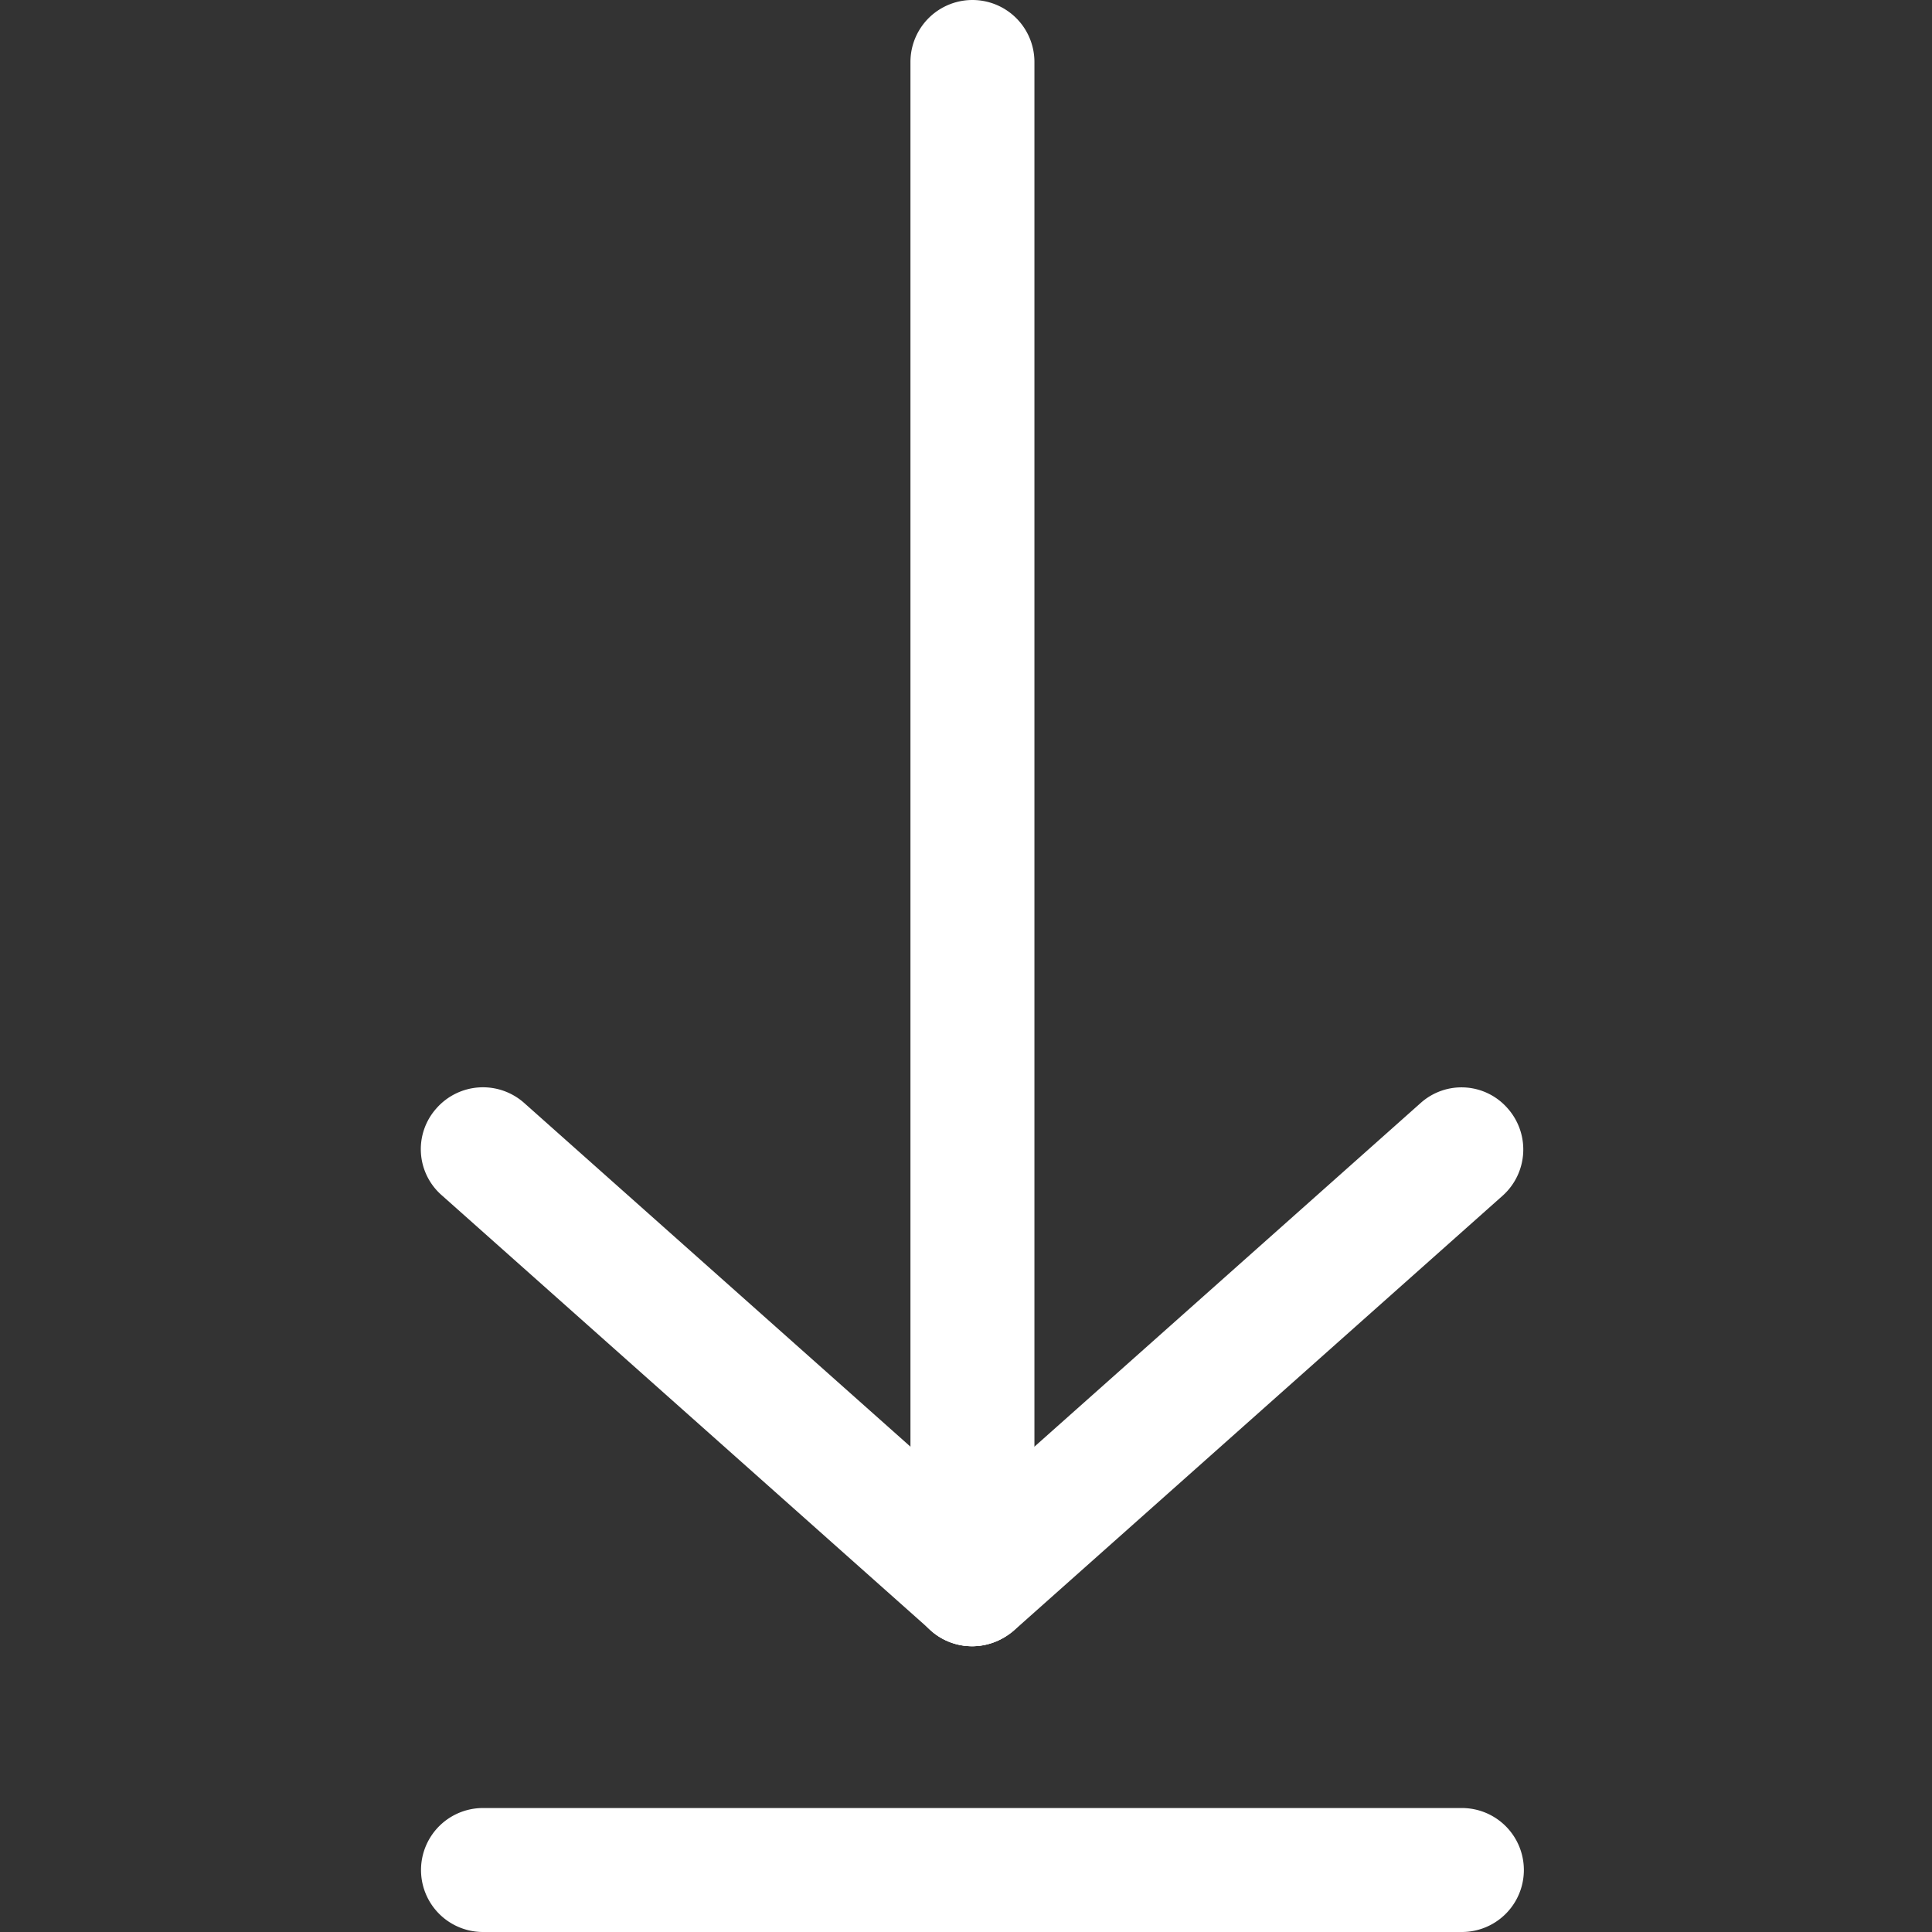
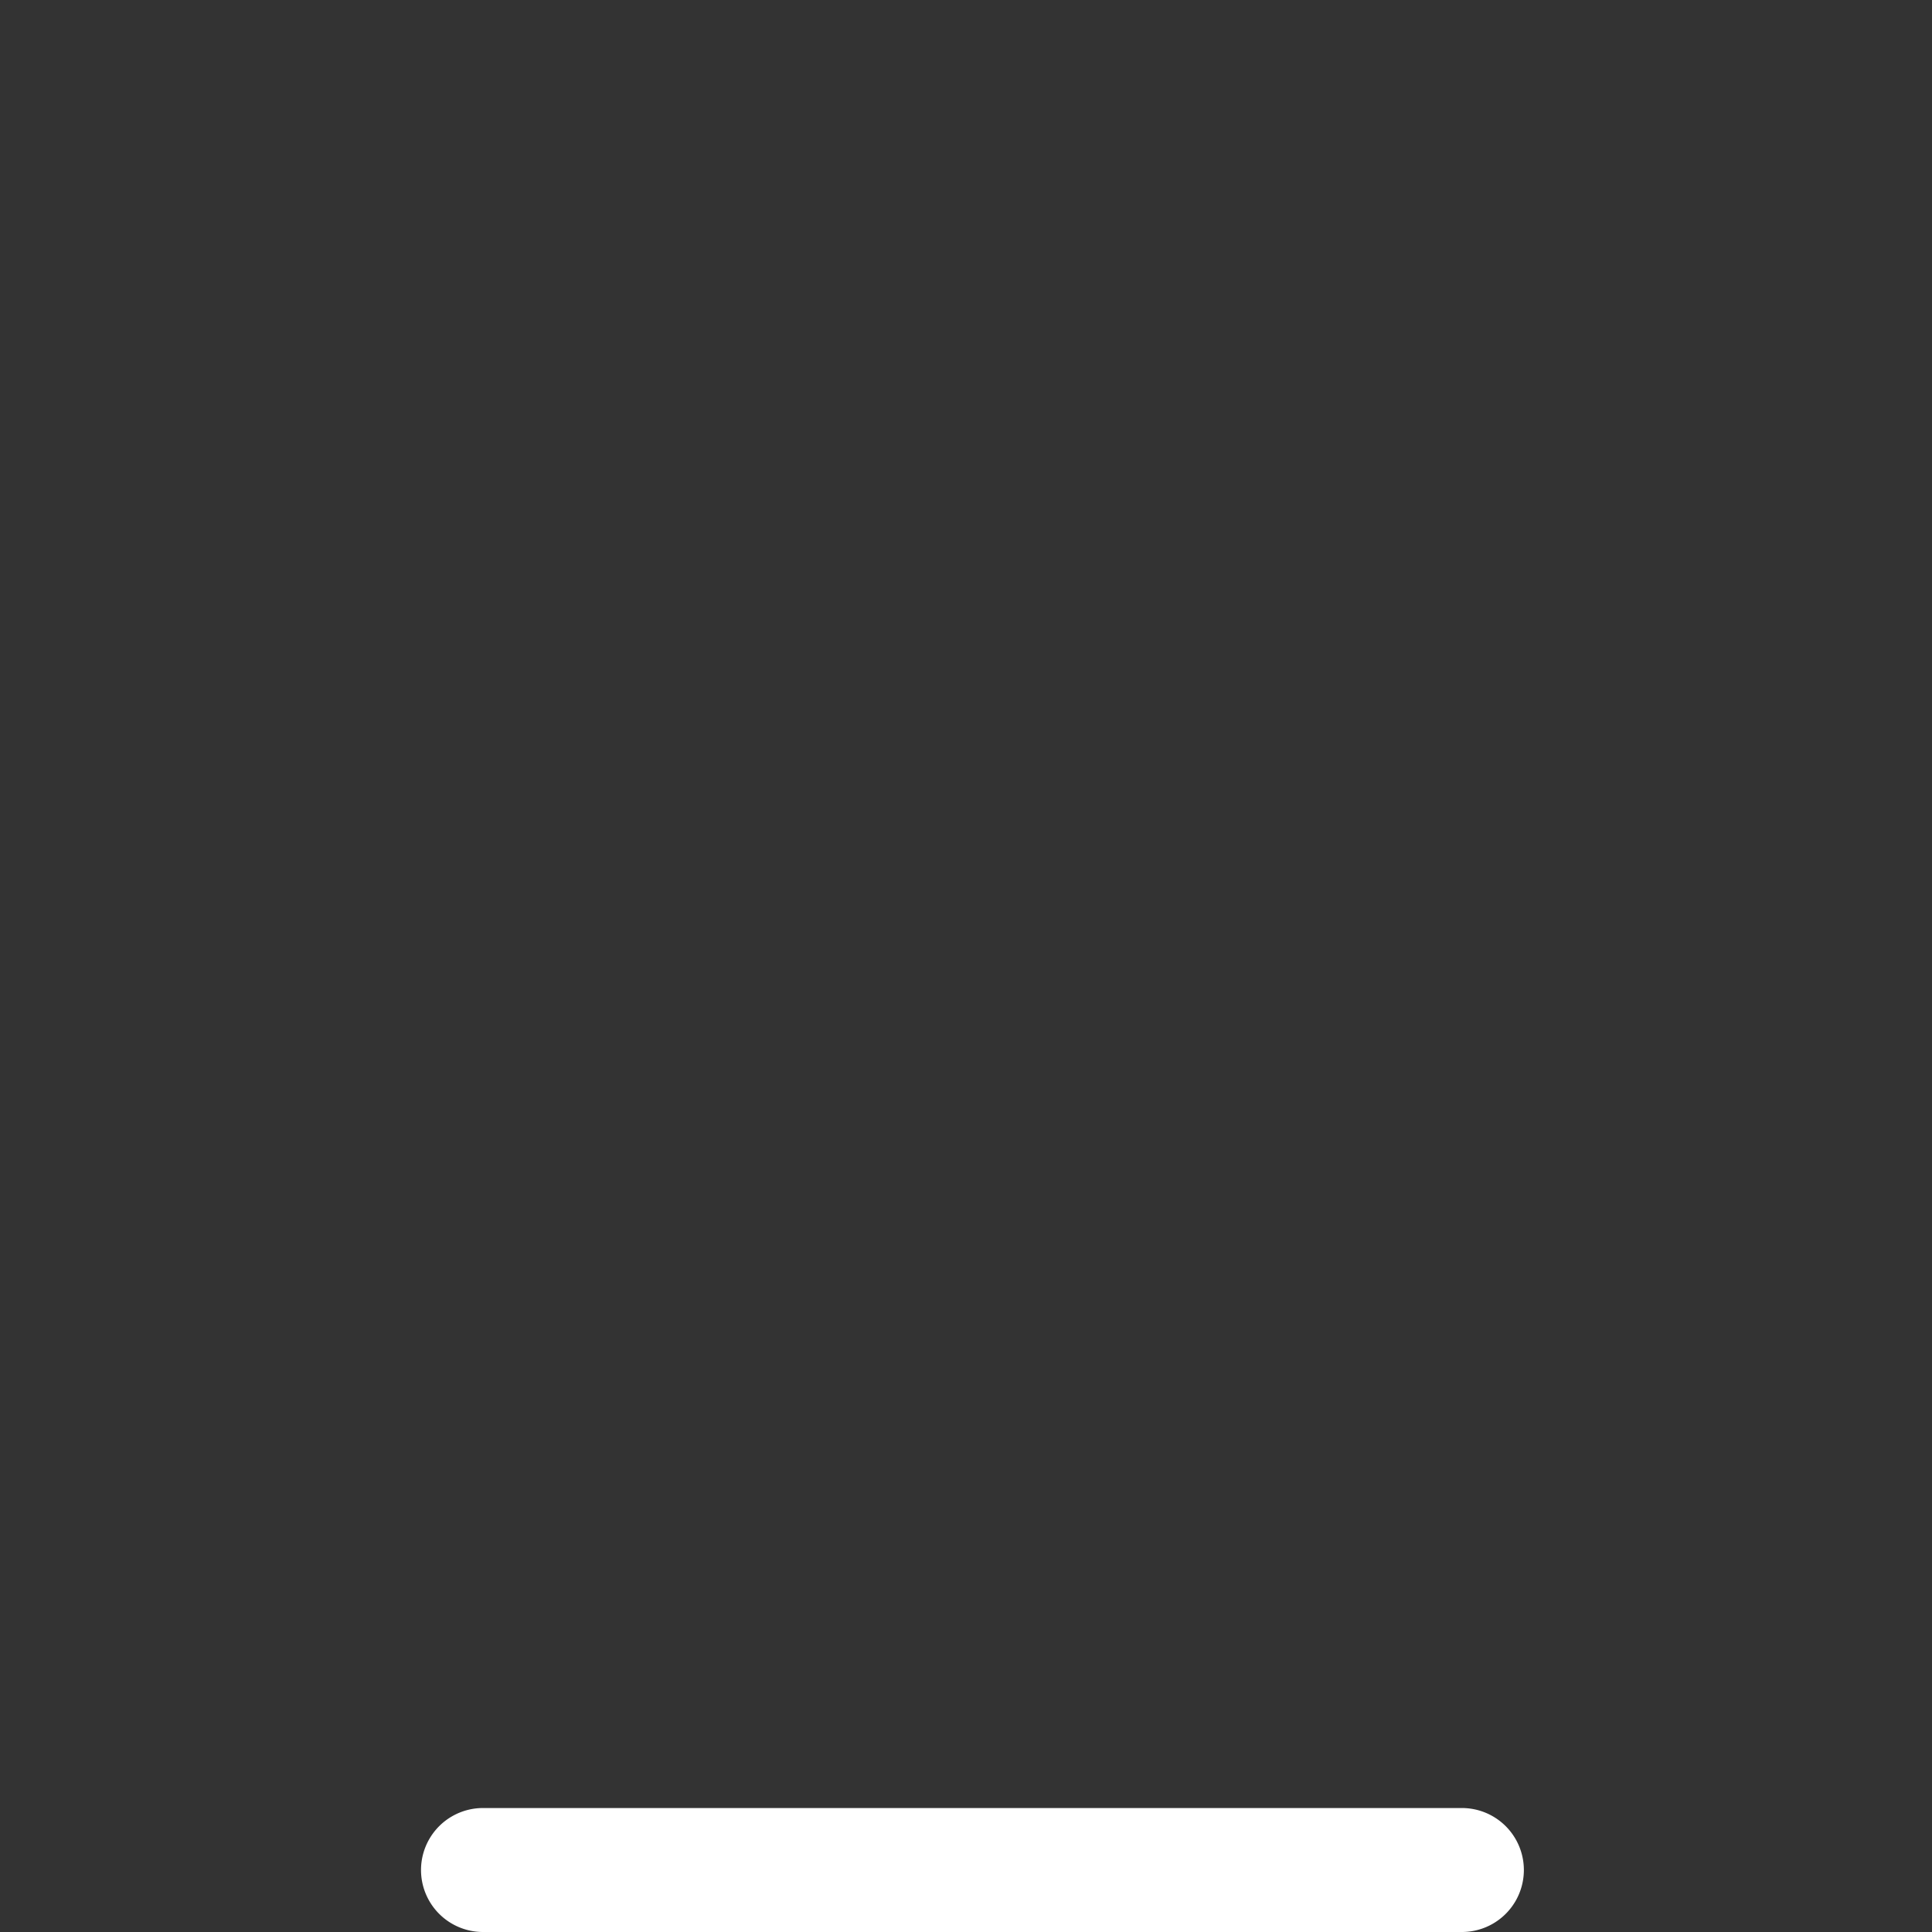
<svg xmlns="http://www.w3.org/2000/svg" data-name="Ebene 1" viewBox="0 0 24 24">
  <rect x="0" y="0" width="24" height="24" fill="#333333" stroke="none" />
  <defs>
    <style>.cls-1{fill:#fff;}</style>
  </defs>
  <g data-name="Gruppe 51">
    <g data-name="Gruppe 50">
      <g data-name="Gruppe 49">
-         <path class="cls-1" d="M12.08,20.45a.76.76,0,0,1-.77-.77V.77a.77.77,0,1,1,1.54,0V19.68A.77.77,0,0,1,12.08,20.45Z" />
-         <path class="cls-1" d="M12.08,20.45a.78.78,0,0,1-.51-.19L5.49,14.85a.76.76,0,0,1-.07-1.08.77.77,0,0,1,1.09-.07l6.08,5.41a.77.77,0,0,1,.06,1.08A.76.76,0,0,1,12.08,20.45Z" />
-         <path class="cls-1" d="M12.08,20.45a.78.78,0,0,1-.58-.26.76.76,0,0,1,.07-1.08l6.08-5.41a.76.76,0,0,1,1.08.07.77.77,0,0,1-.06,1.08l-6.08,5.41A.83.83,0,0,1,12.08,20.45Z" />
-       </g>
+         </g>
      <path class="cls-1" d="M18.16,24H6a.77.77,0,0,1,0-1.54H18.16a.77.77,0,0,1,0,1.54Z" />
    </g>
  </g>
</svg>